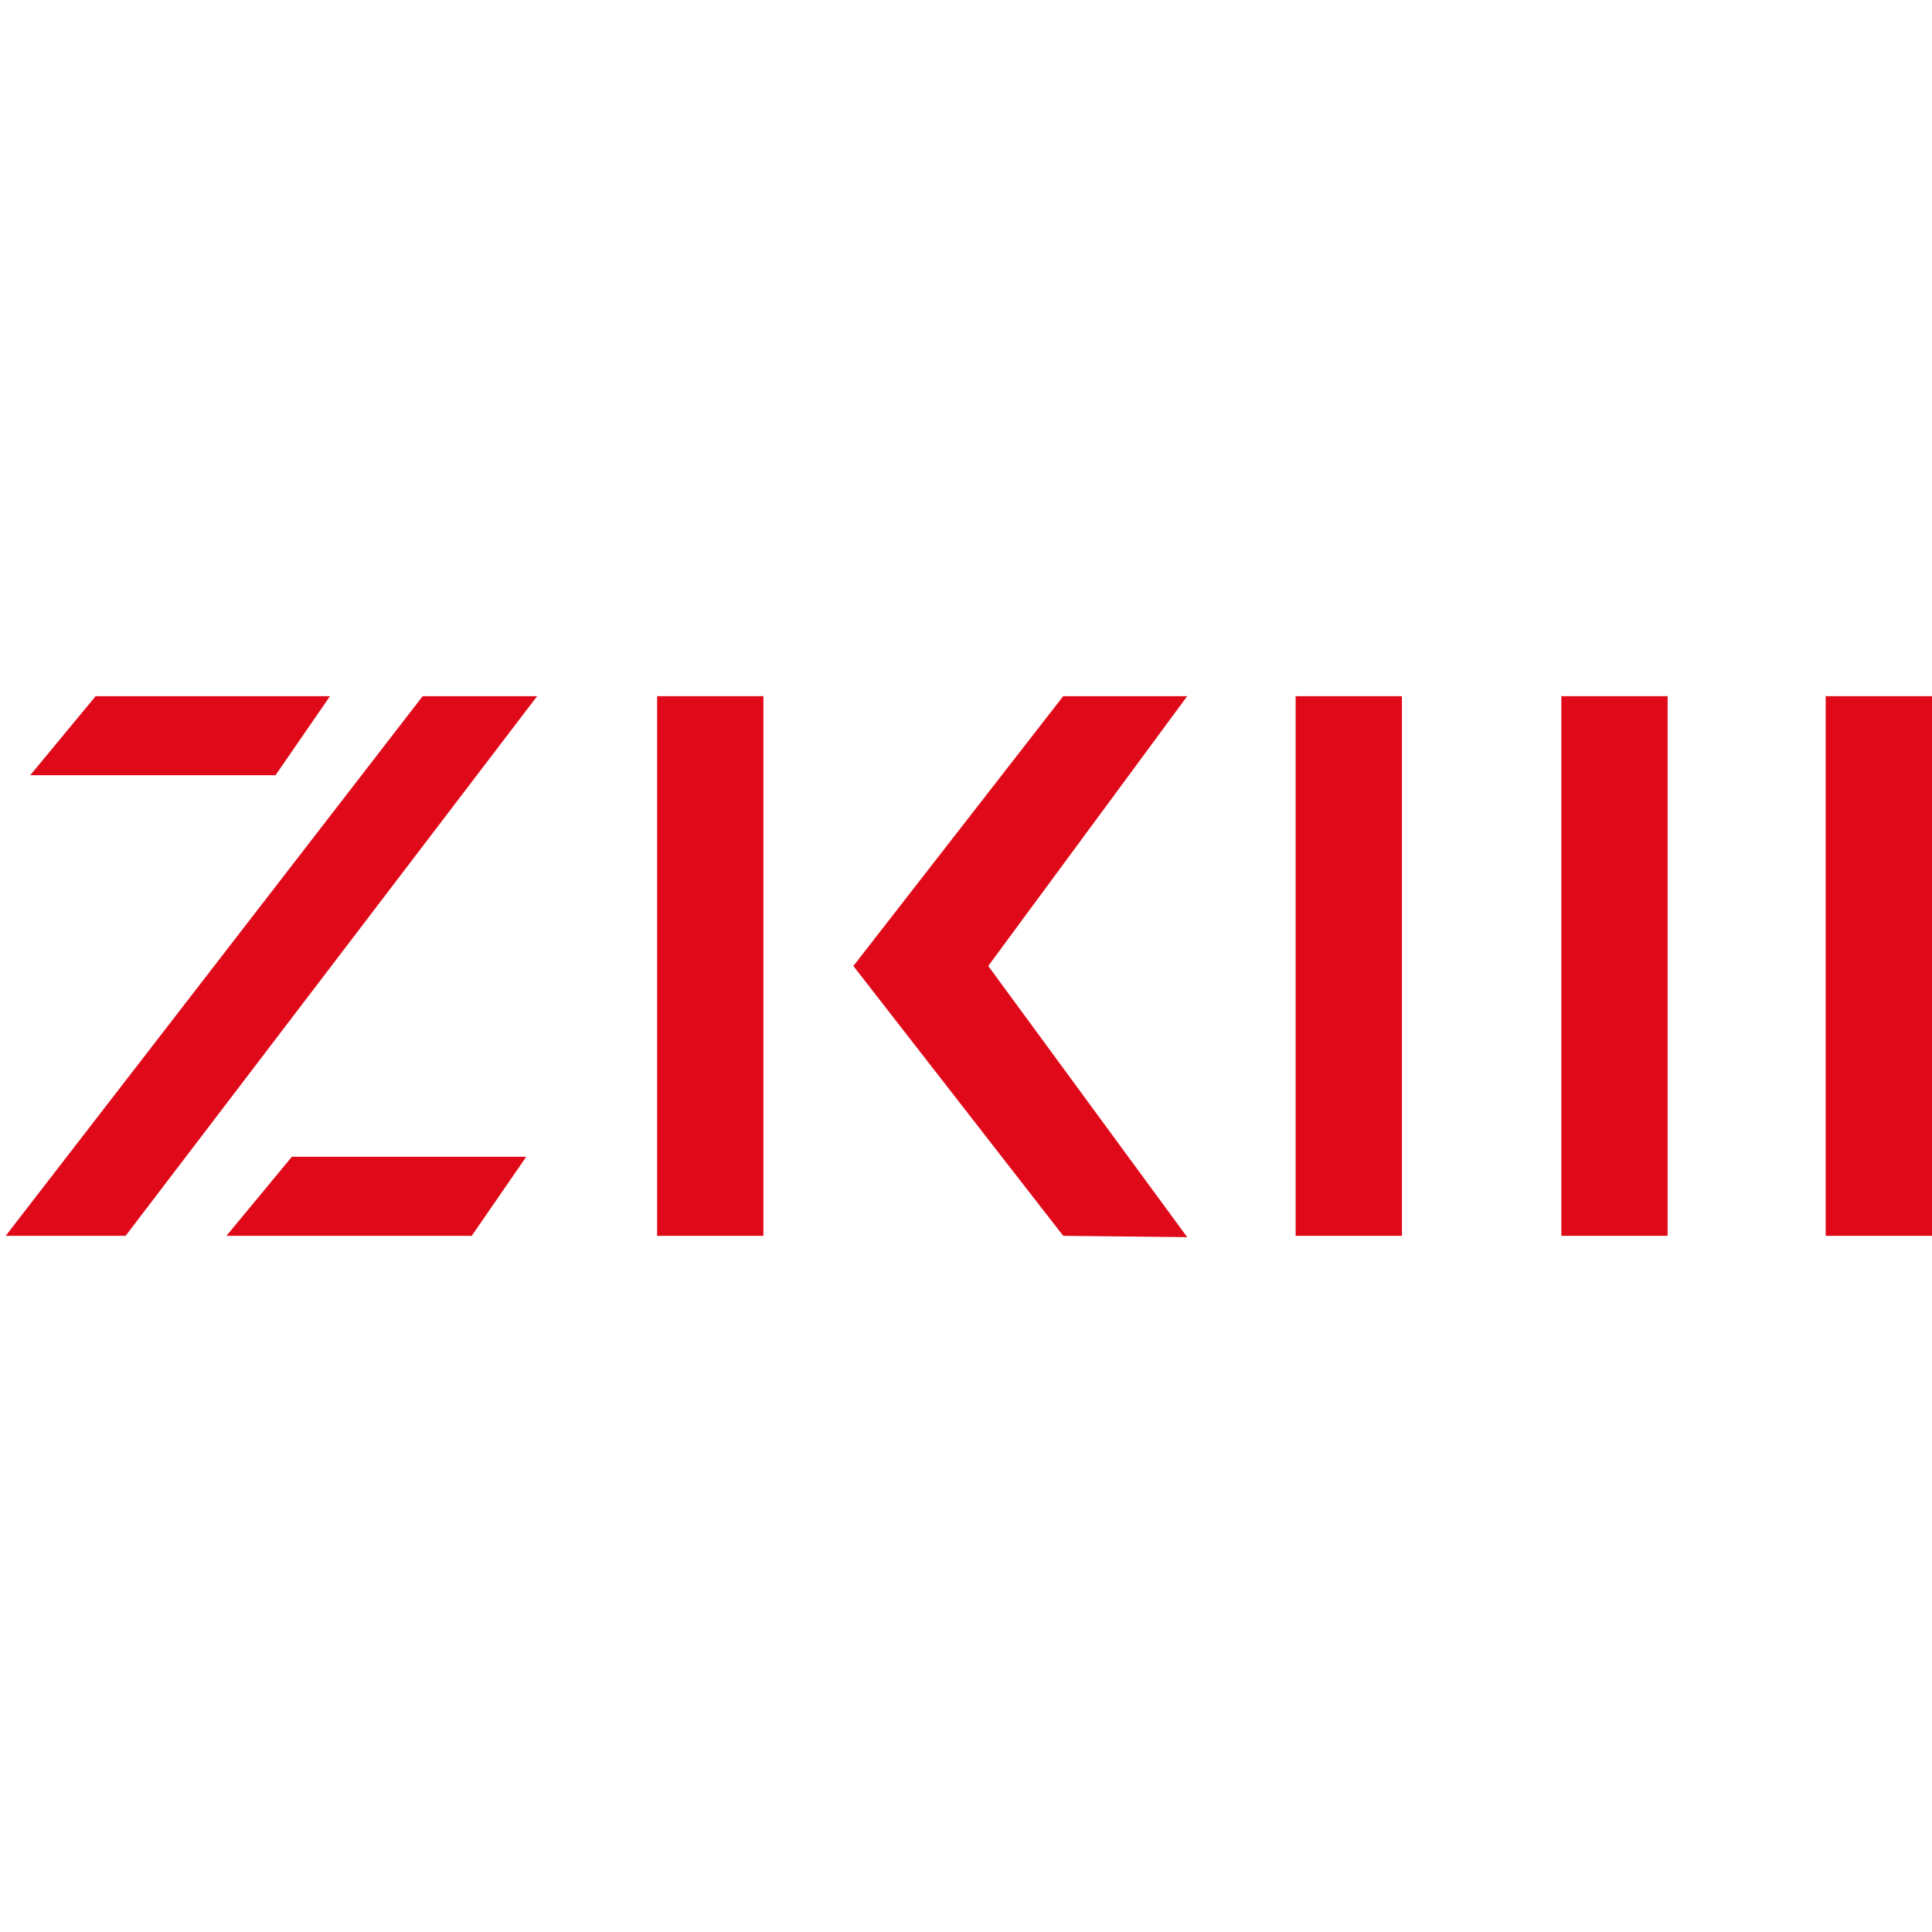
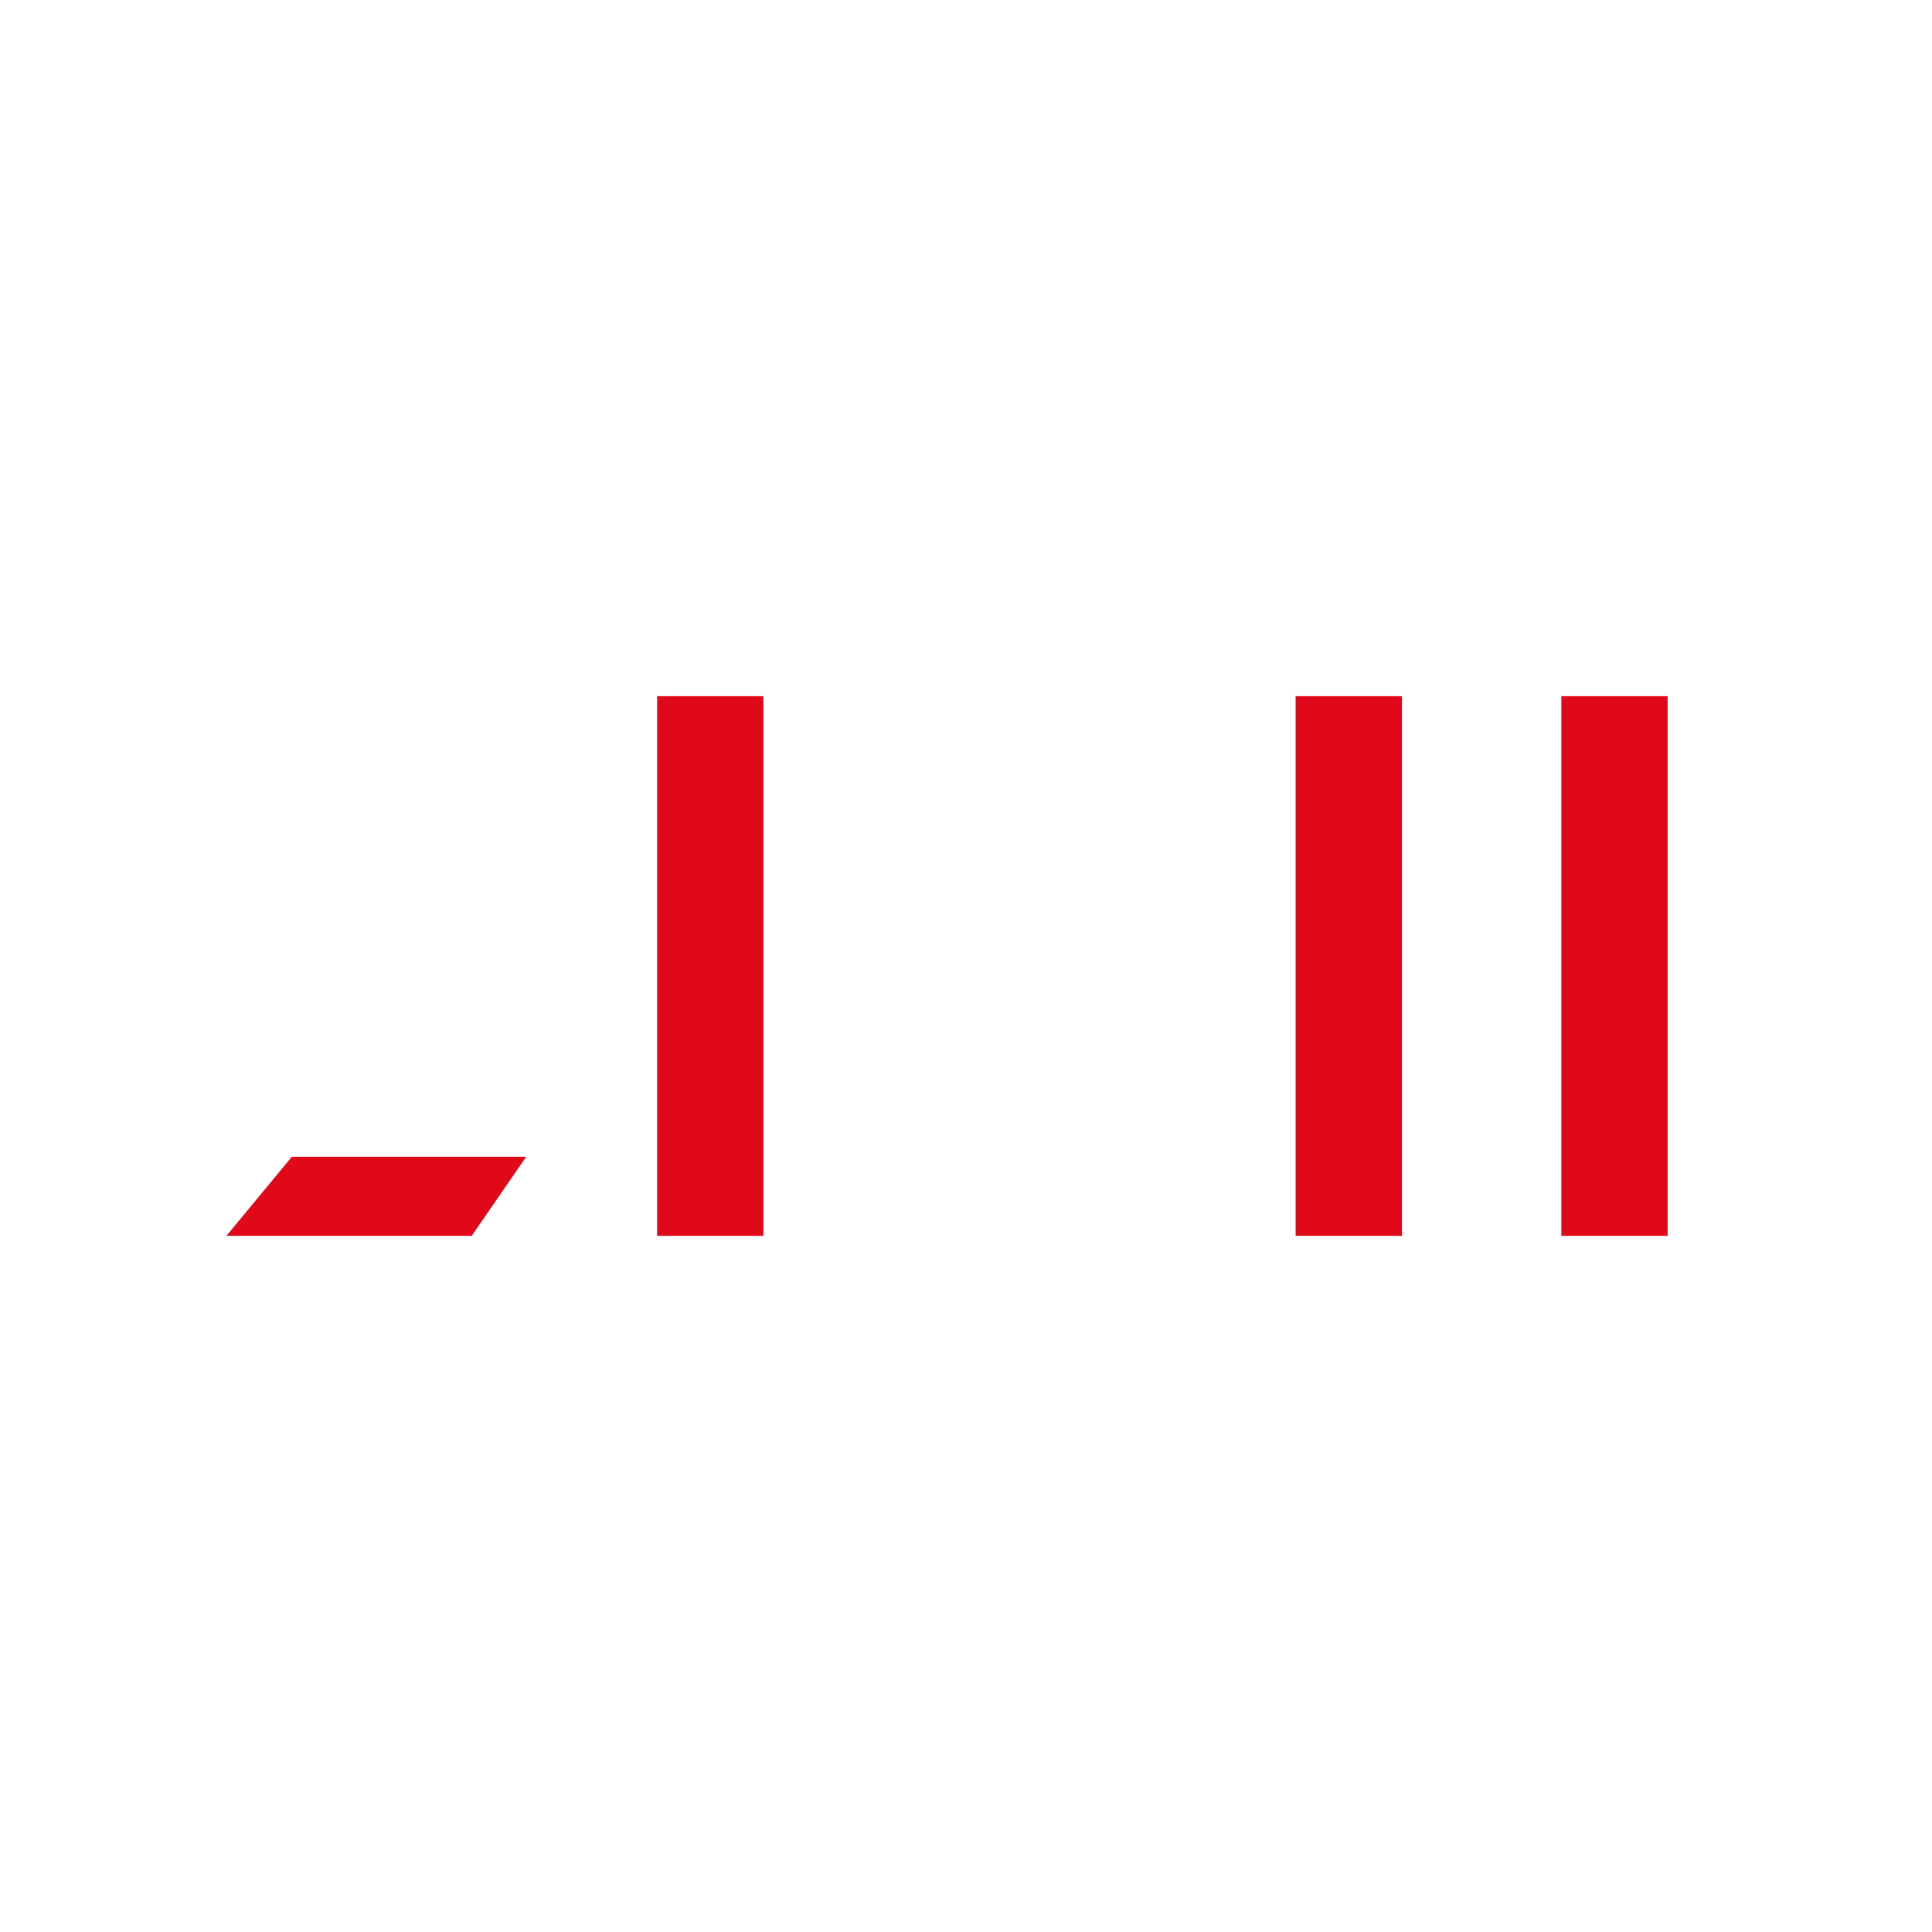
<svg xmlns="http://www.w3.org/2000/svg" version="1.1" id="Ebene_1" x="0px" y="0px" width="100px" height="100px" viewBox="0 0 100 100" enable-background="new 0 0 100 100" xml:space="preserve">
  <g>
    <g>
-       <polygon fill="#DF0919" points="1.565,40.125 14.26,40.125 17.081,36.034 4.95,36.034   " />
      <polygon fill="#DF0919" points="11.721,63.966 24.417,63.966 27.238,59.874 15.106,59.874   " />
-       <polygon fill="#DF0919" points="0.295,63.966 6.501,63.966 27.802,36.034 21.877,36.034   " />
      <rect x="34.013" y="36.034" fill="#DF0919" width="5.501" height="27.932" />
      <rect x="67.062" y="36.034" fill="#DF0919" width="5.502" height="27.932" />
      <rect x="80.815" y="36.034" fill="#DF0919" width="5.5" height="27.932" />
-       <rect x="94.497" y="36.034" fill="#DF0919" width="5.503" height="27.932" />
-       <polyline fill="#DF0919" points="61.45,36.034 55.032,36.034 44.17,49.999 55.032,63.966 61.45,64.035 51.151,49.999   " />
    </g>
  </g>
</svg>